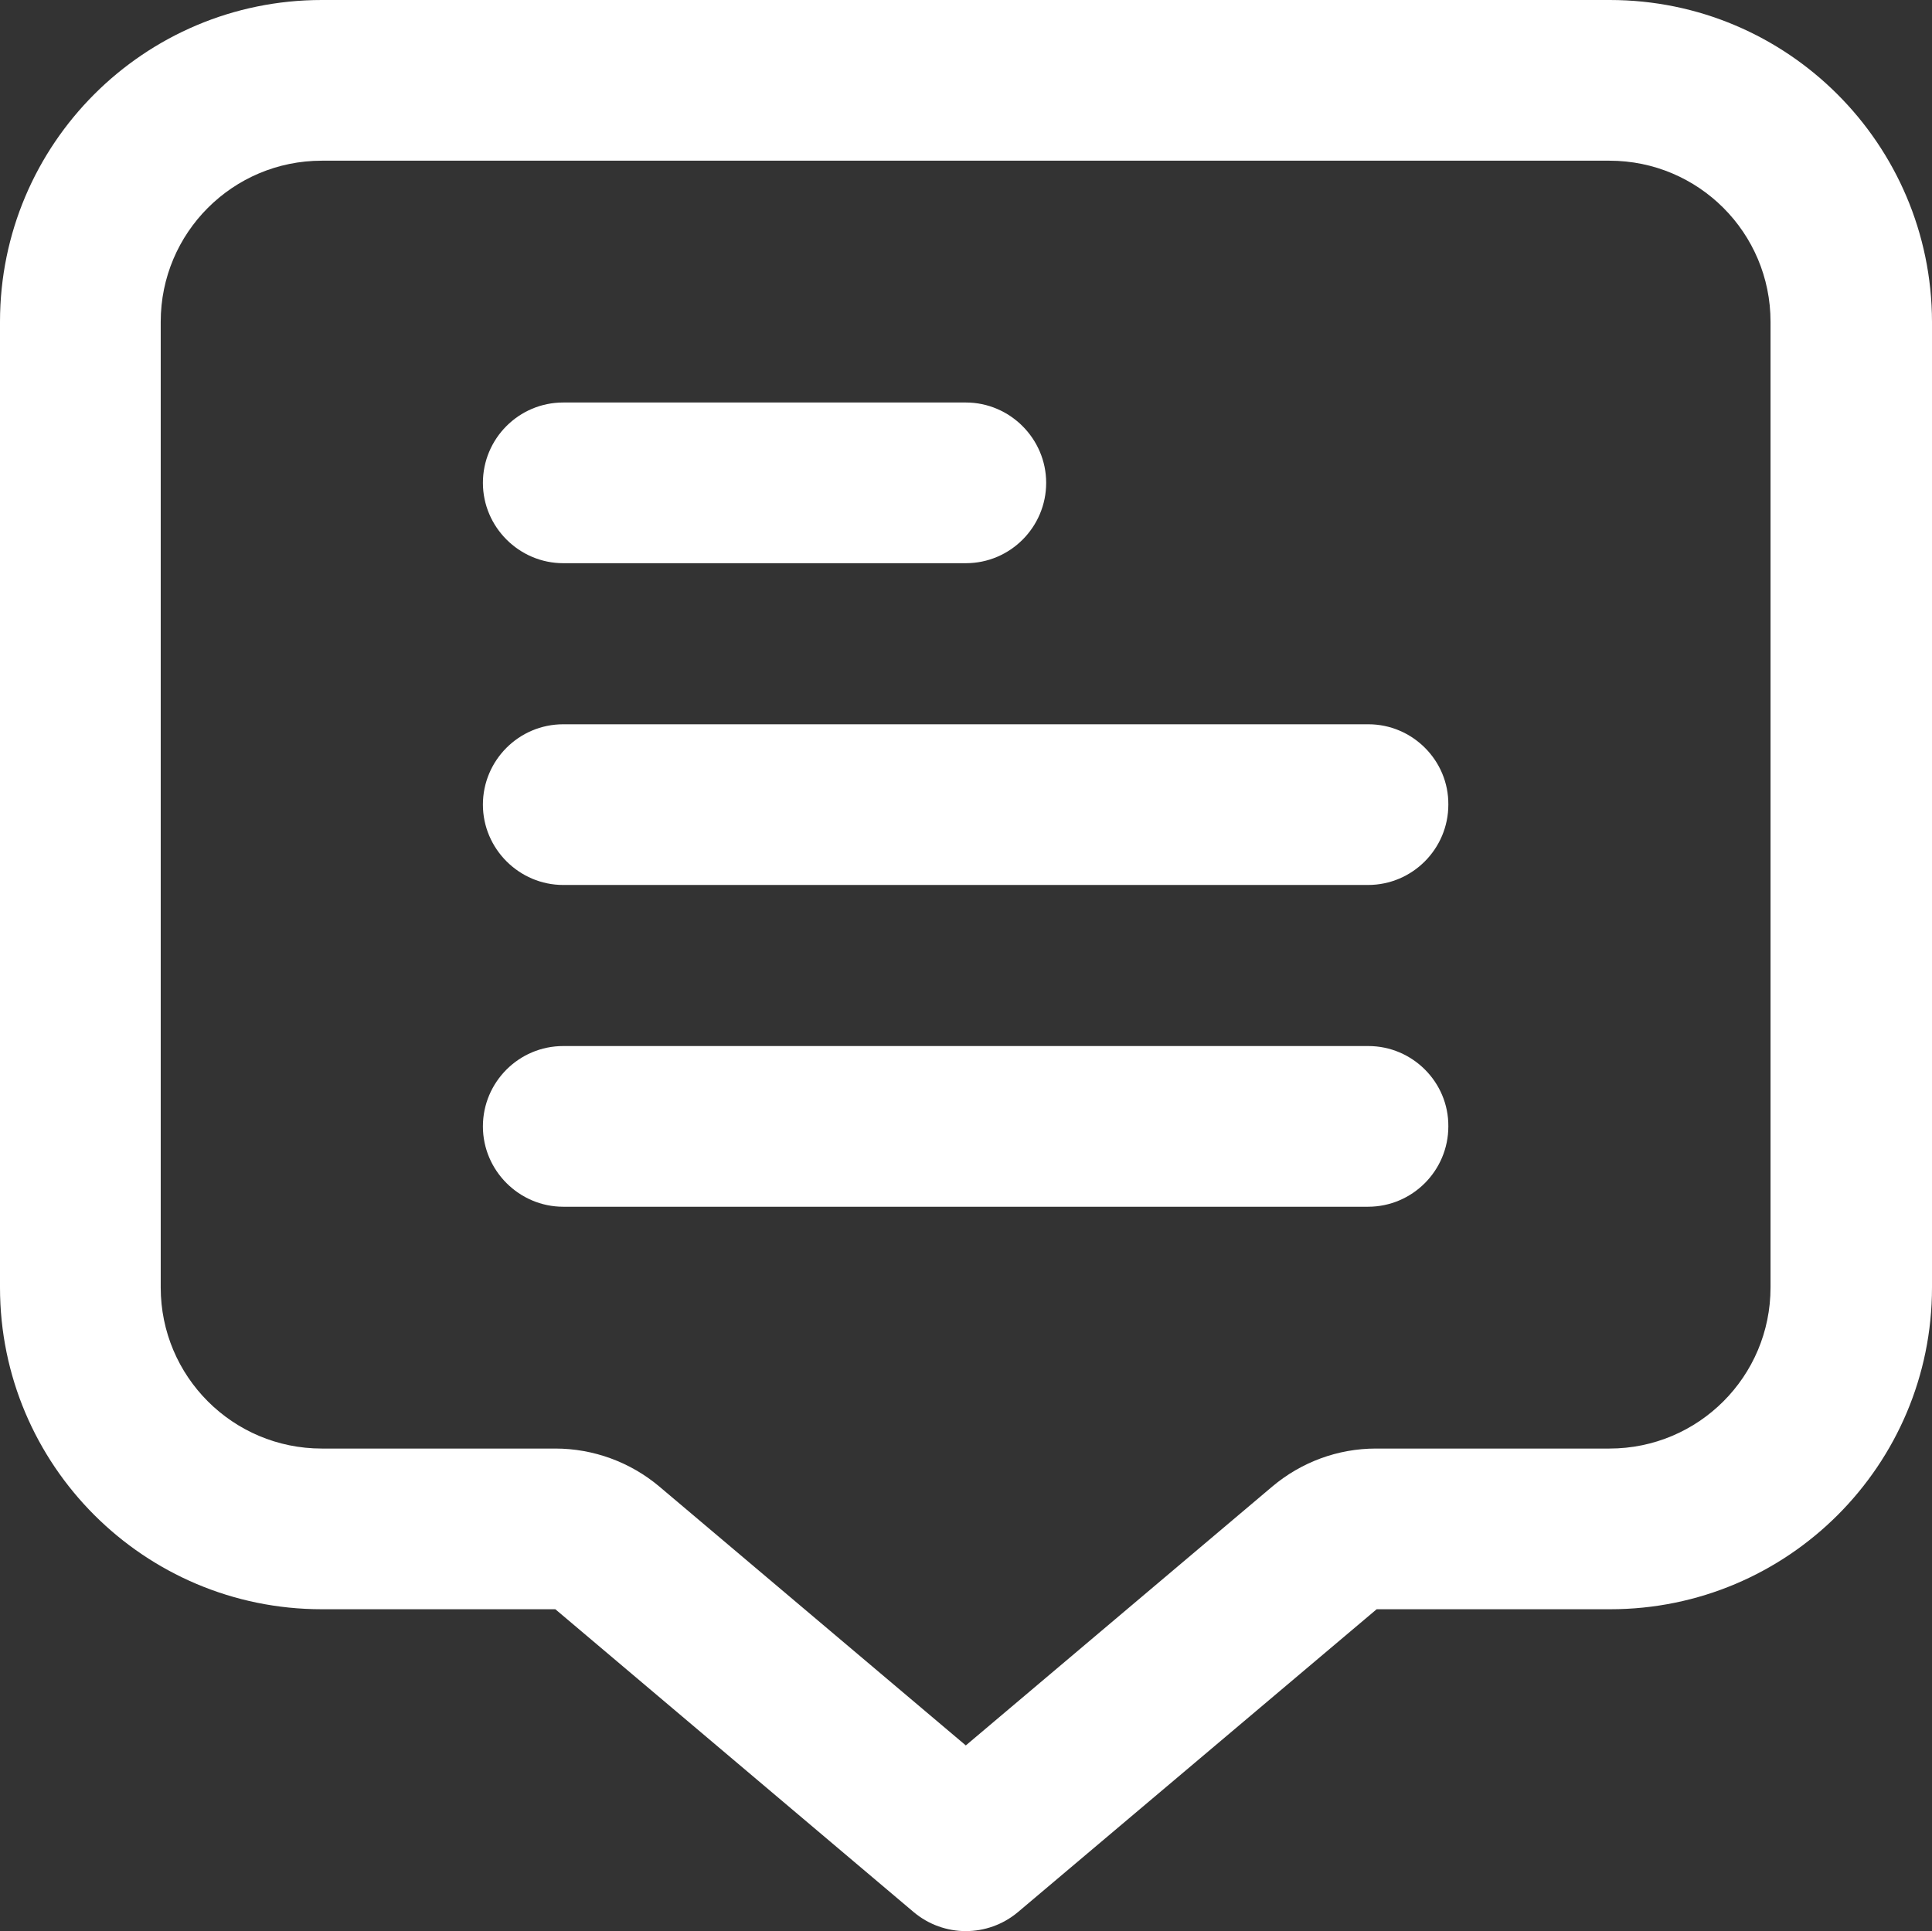
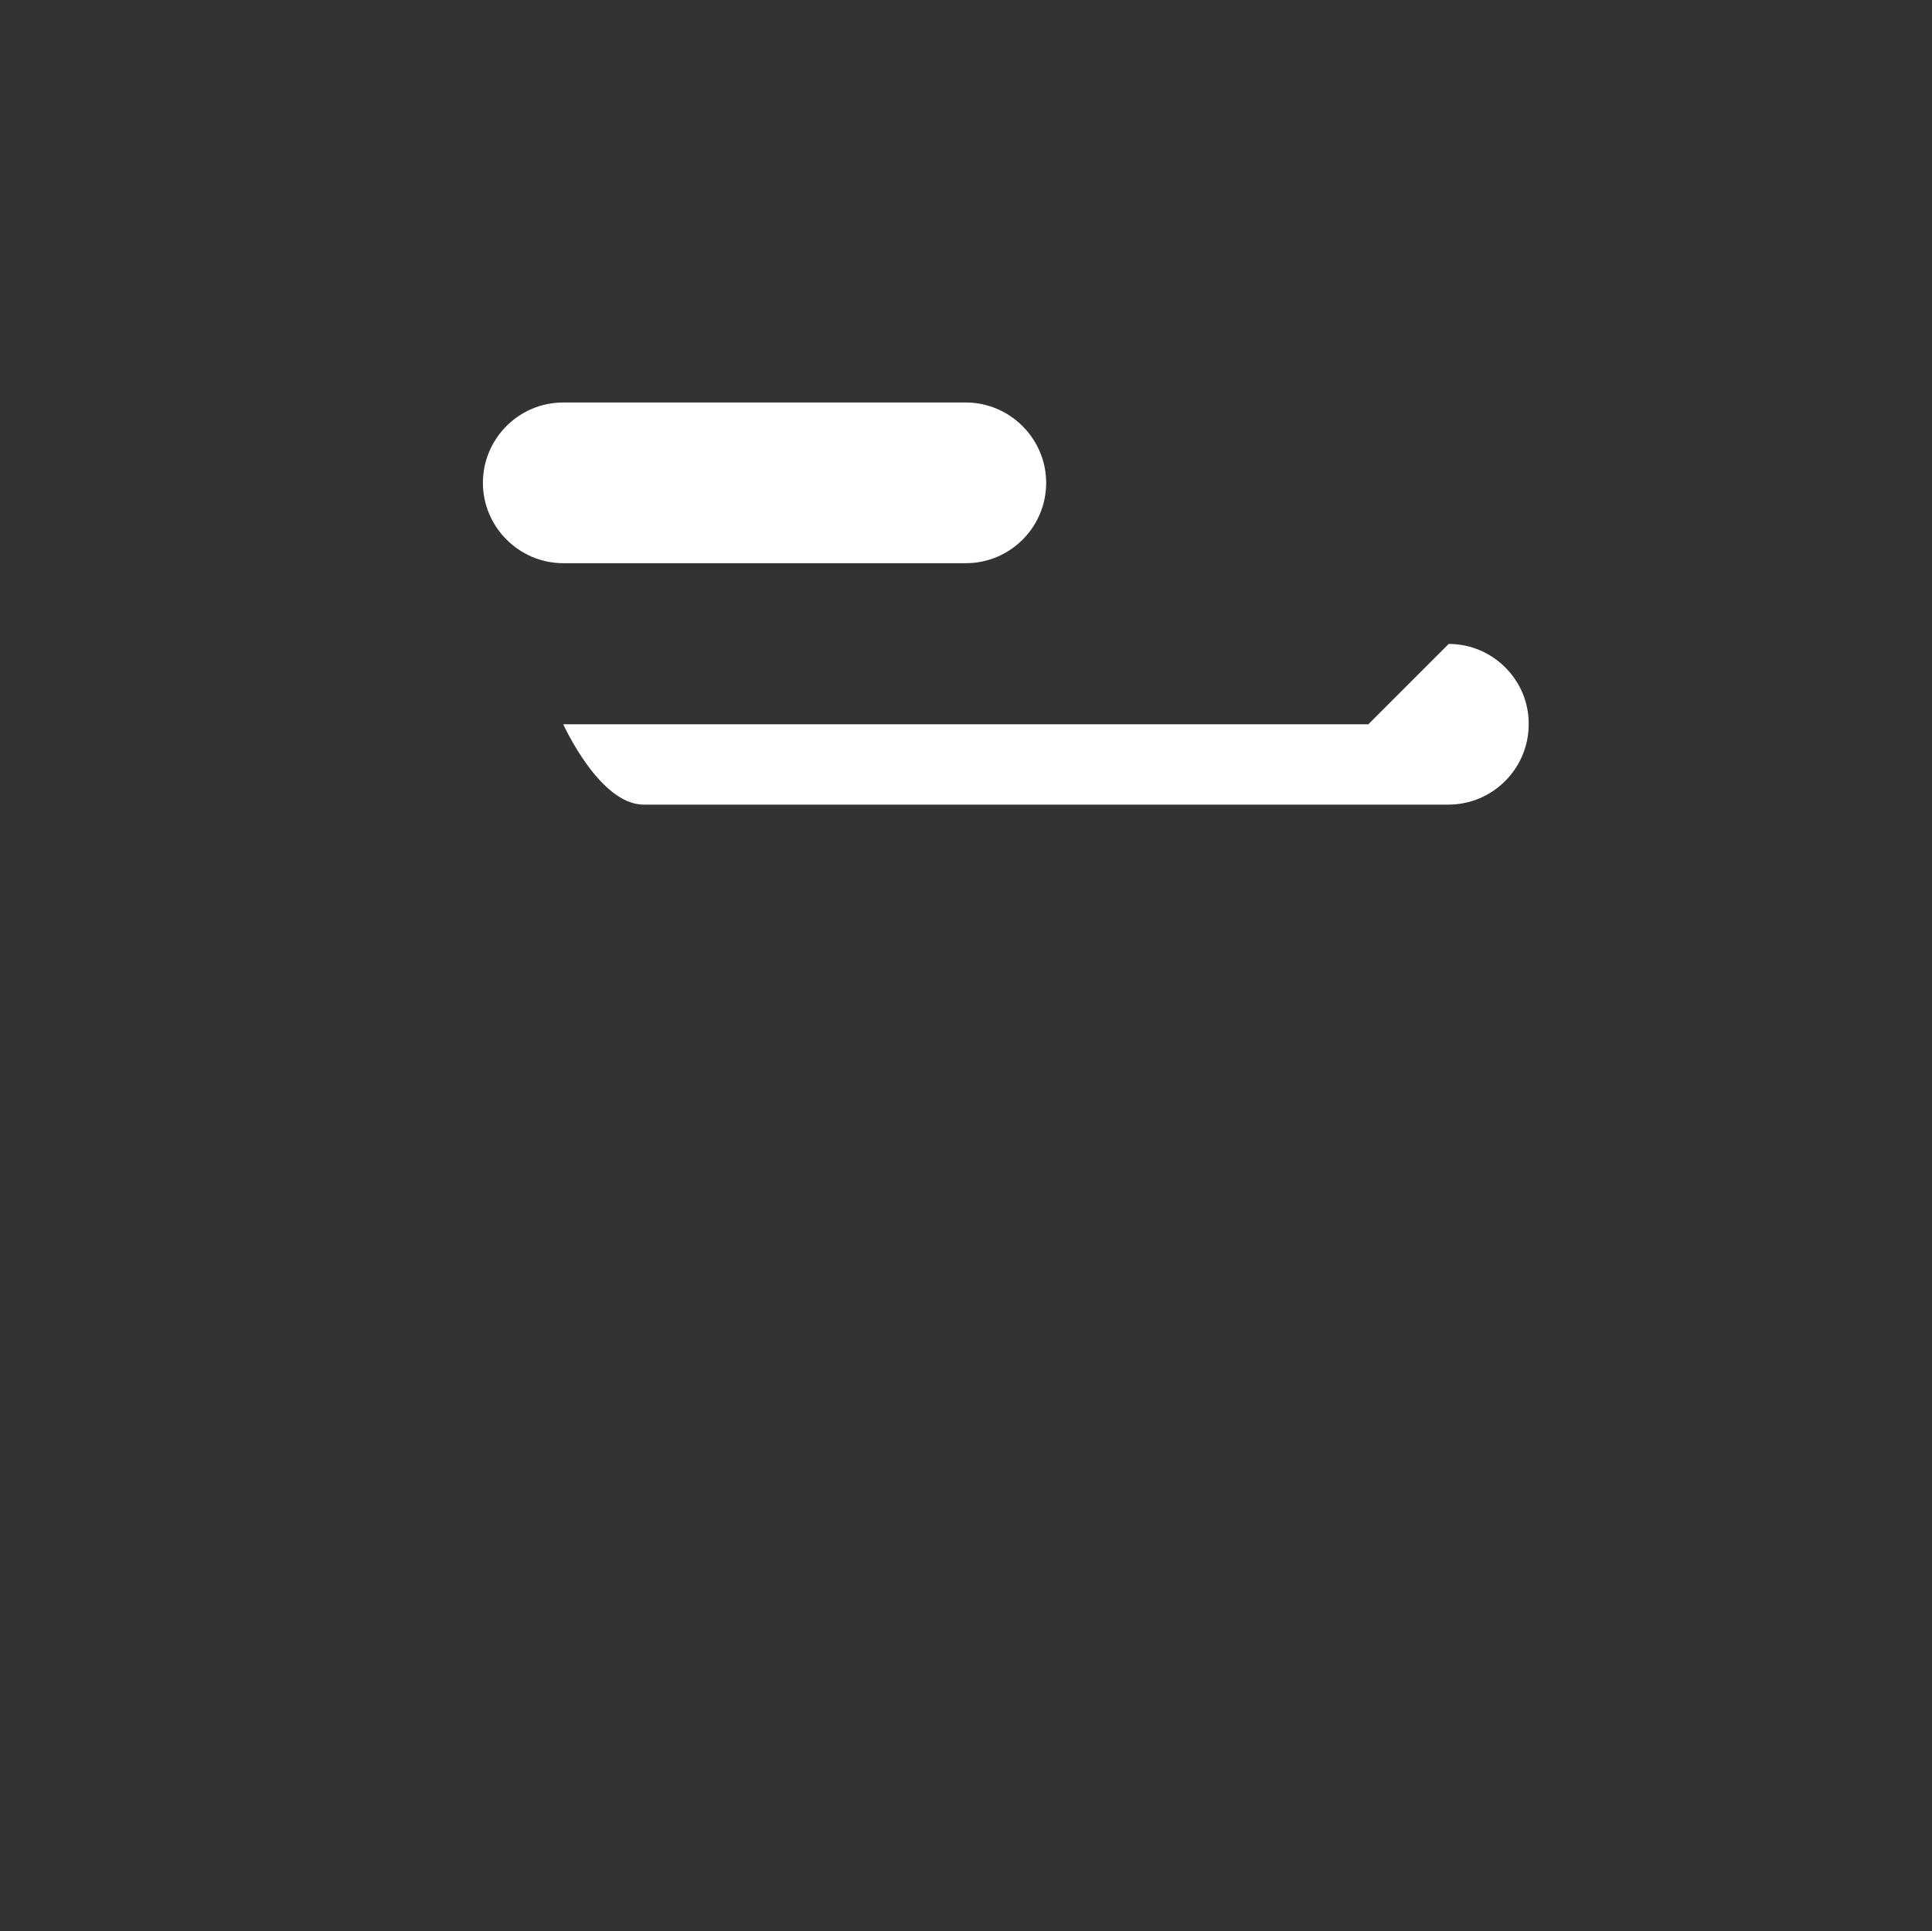
<svg xmlns="http://www.w3.org/2000/svg" id="Outline" viewBox="0 0 512.1 511.92">
  <rect x="0" y="0" width="512.1" height="511.92" fill="#333333" stroke="none" />
  <defs>
    <style>
      .cls-1 {
        fill: #fff;
      }
    </style>
  </defs>
-   <path class="cls-1" d="m426.7,0H85.3C38.2,0,0,38.2,0,85.3v256c0,47.1,38.2,85.3,85.3,85.3h61.9l95,80.3c8,6.7,19.6,6.7,27.6,0l95.1-80.3h61.9c47.1,0,85.3-38.2,85.3-85.3V85.3c-.1-47.1-38.3-85.3-85.4-85.3Zm42.6,341.3c0,23.6-19.1,42.7-42.7,42.7h-61.9c-10.1,0-19.8,3.6-27.5,10.1l-81.2,68.6-81.2-68.6h0c-7.7-6.5-17.5-10.1-27.6-10.1h-61.9c-23.6,0-42.7-19.1-42.7-42.7V85.3c0-23.6,19.1-42.7,42.7-42.7h341.3c23.6,0,42.7,19.1,42.7,42.7v256Z" />
  <path class="cls-1" d="m149.3,149.3h106.7c11.8,0,21.3-9.6,21.3-21.3s-9.6-21.3-21.3-21.3h-106.7c-11.8,0-21.3,9.6-21.3,21.3s9.6,21.3,21.3,21.3Z" />
-   <path class="cls-1" d="m362.7,192h-213.4c-11.8,0-21.3,9.6-21.3,21.3s9.6,21.3,21.3,21.3h213.3c11.8,0,21.3-9.6,21.3-21.3.1-11.7-9.5-21.3-21.2-21.3Z" />
-   <path class="cls-1" d="m362.7,277.3h-213.4c-11.8,0-21.3,9.6-21.3,21.3s9.6,21.3,21.3,21.3h213.3c11.8,0,21.3-9.6,21.3-21.3.1-11.7-9.5-21.3-21.2-21.3Z" />
+   <path class="cls-1" d="m362.7,192h-213.4s9.6,21.3,21.3,21.3h213.3c11.8,0,21.3-9.6,21.3-21.3.1-11.7-9.5-21.3-21.2-21.3Z" />
</svg>